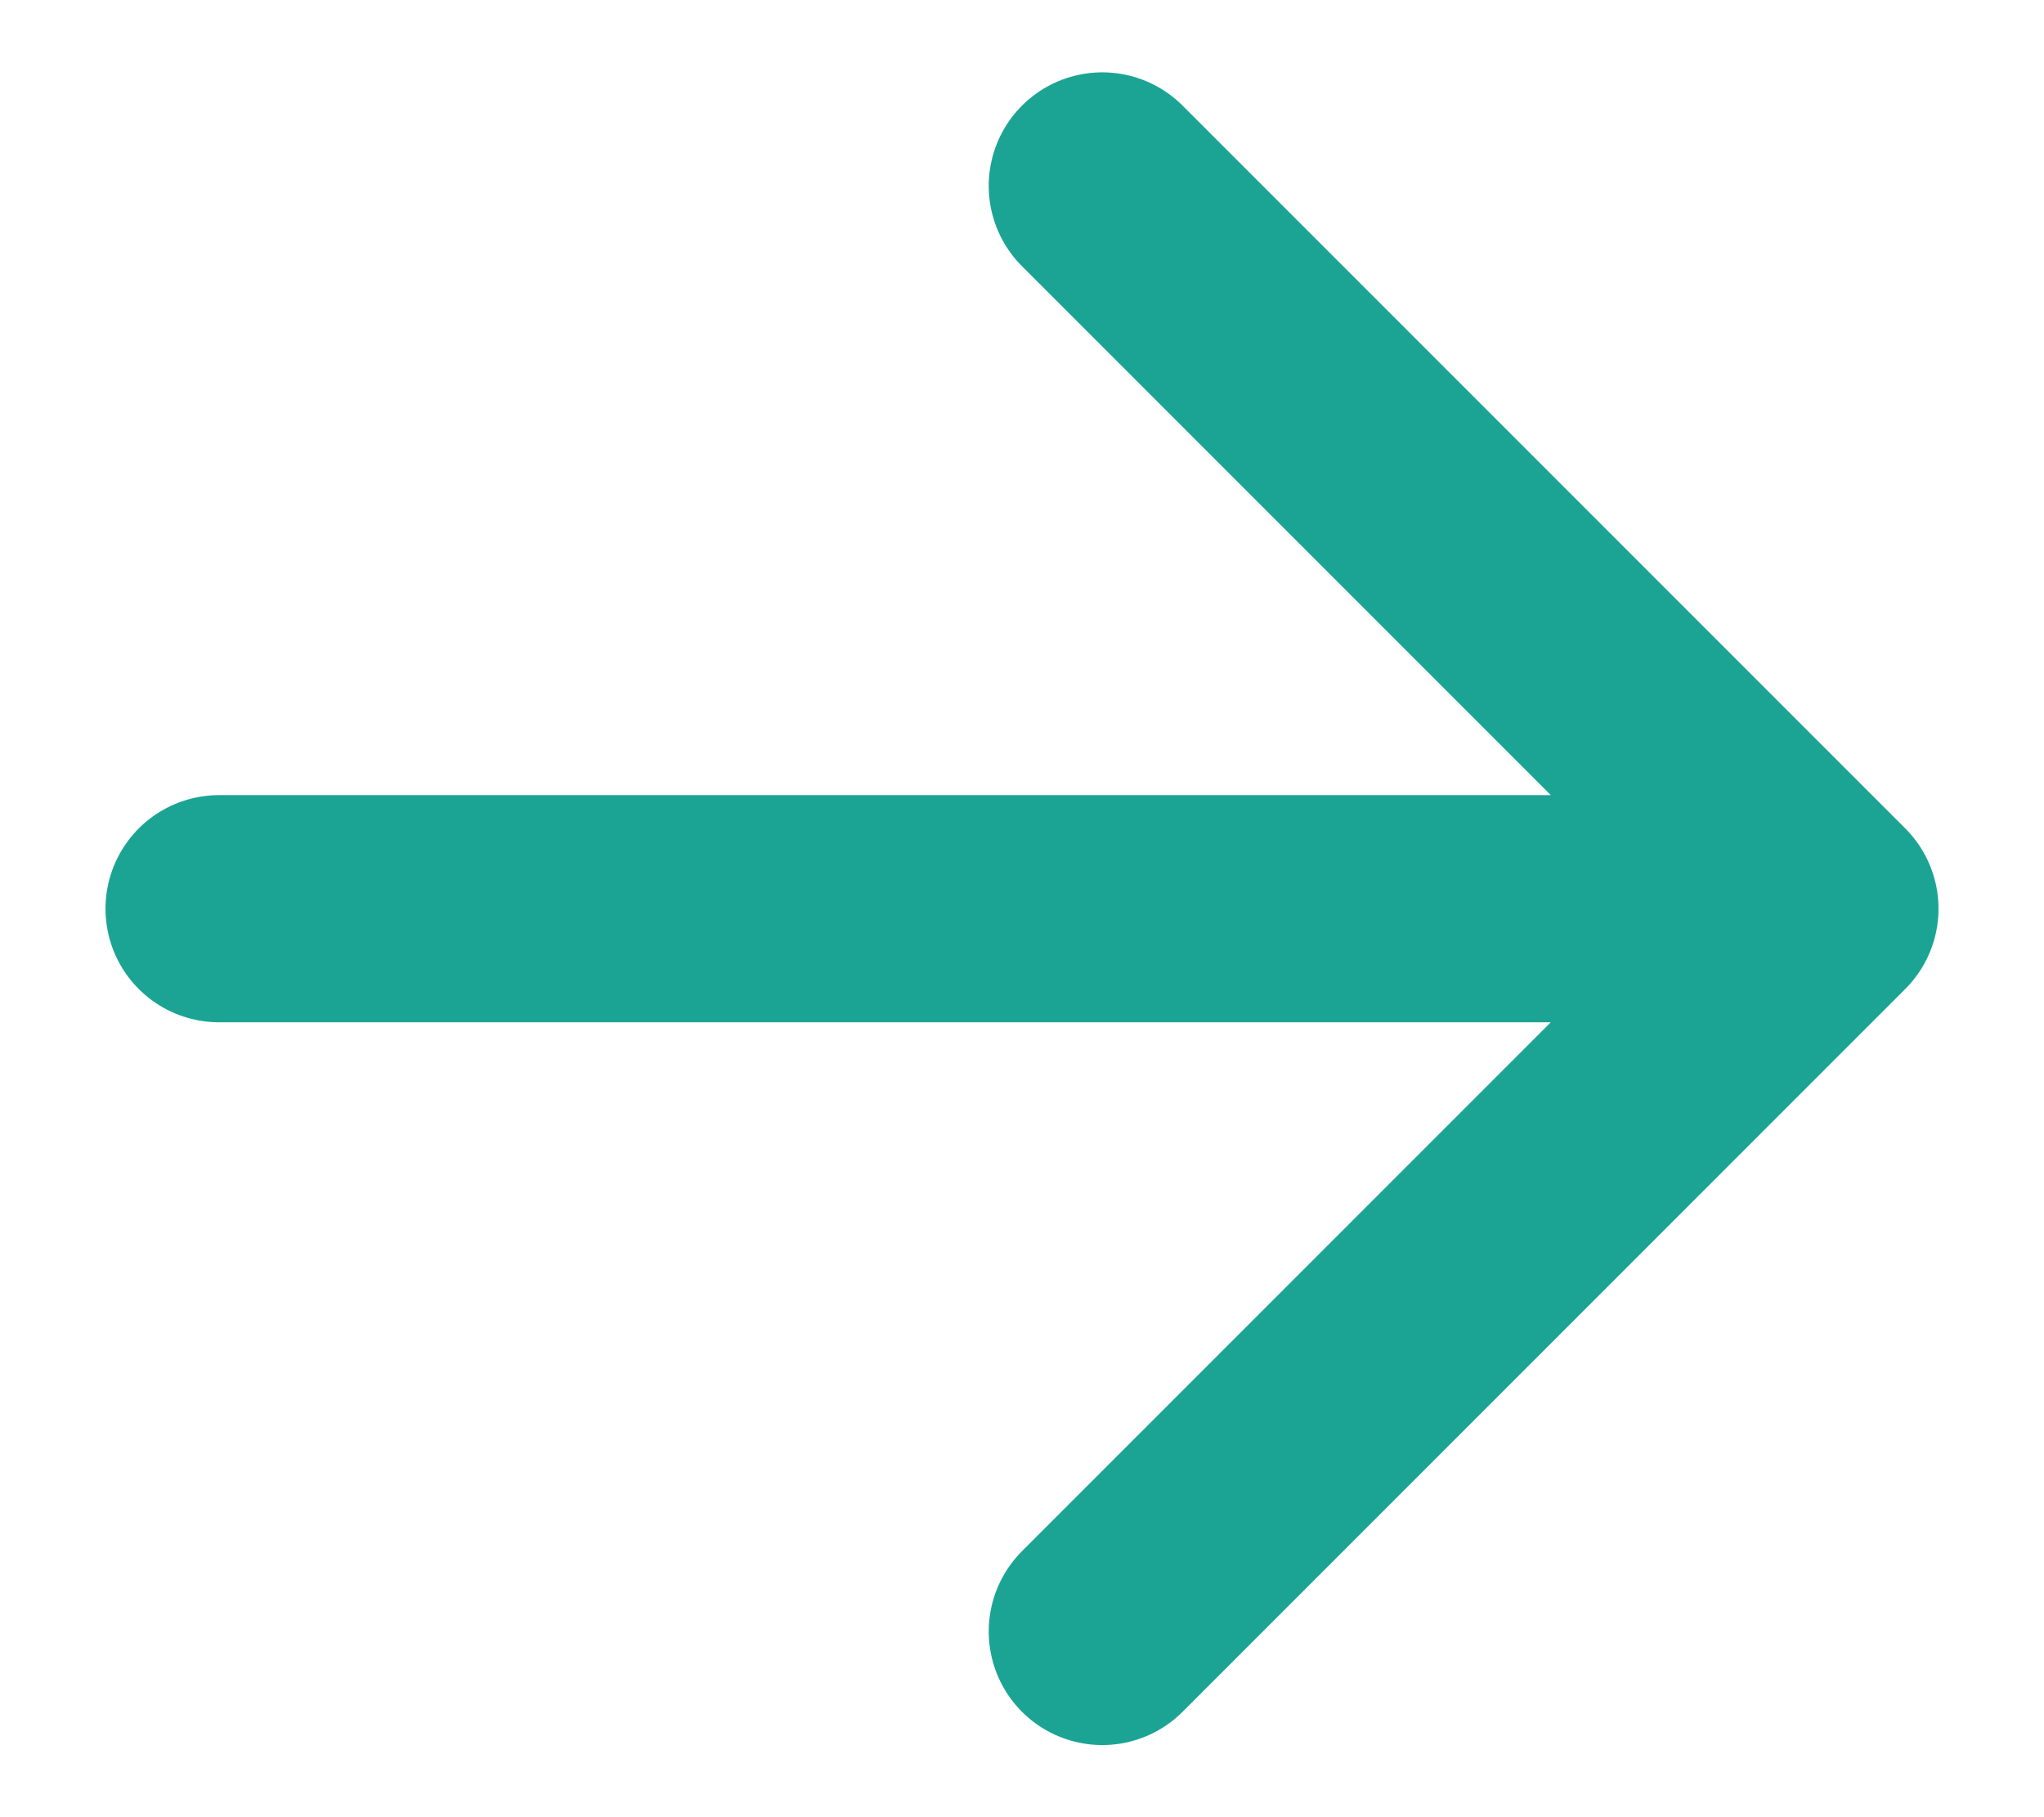
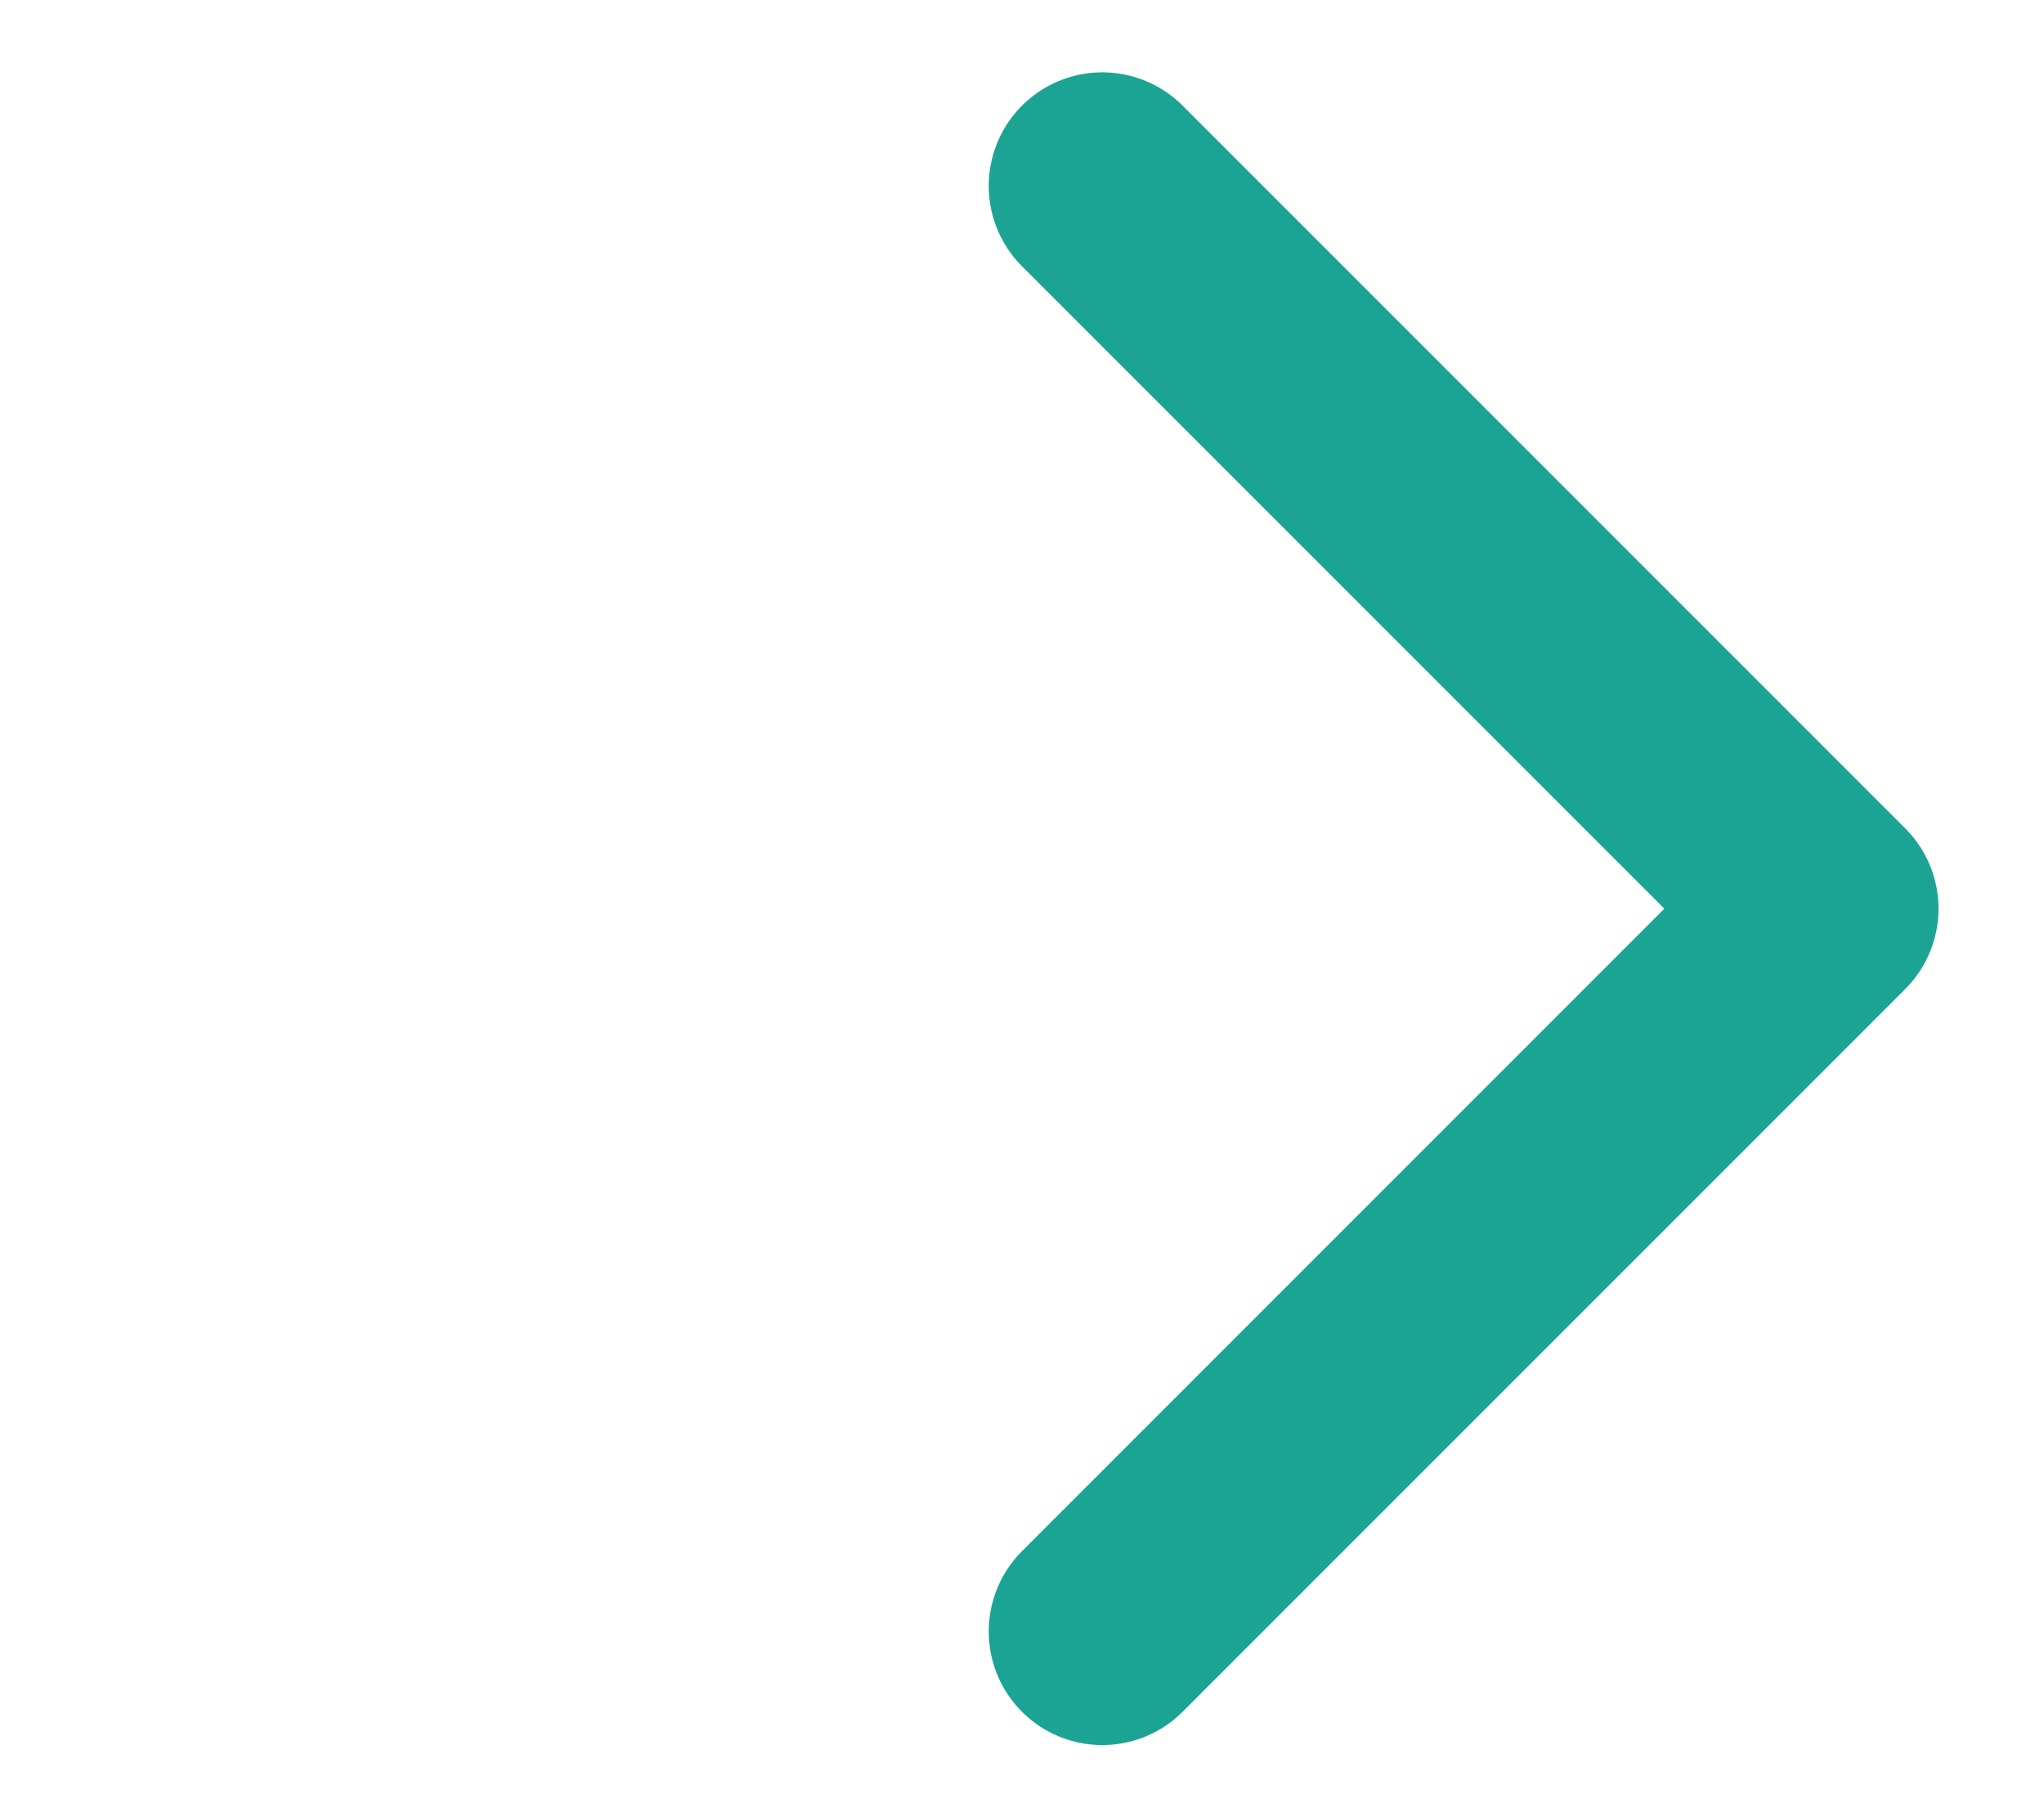
<svg xmlns="http://www.w3.org/2000/svg" width="18" height="16" viewBox="0 0 18 16" fill="none">
-   <path d="M1.929 8.001L16.071 8.001M16.071 8.001L9.707 1.637M16.071 8.001L9.707 14.365" stroke="#1BA494" stroke-width="2" stroke-linecap="round" stroke-linejoin="round" />
+   <path d="M1.929 8.001M16.071 8.001L9.707 1.637M16.071 8.001L9.707 14.365" stroke="#1BA494" stroke-width="2" stroke-linecap="round" stroke-linejoin="round" />
</svg>